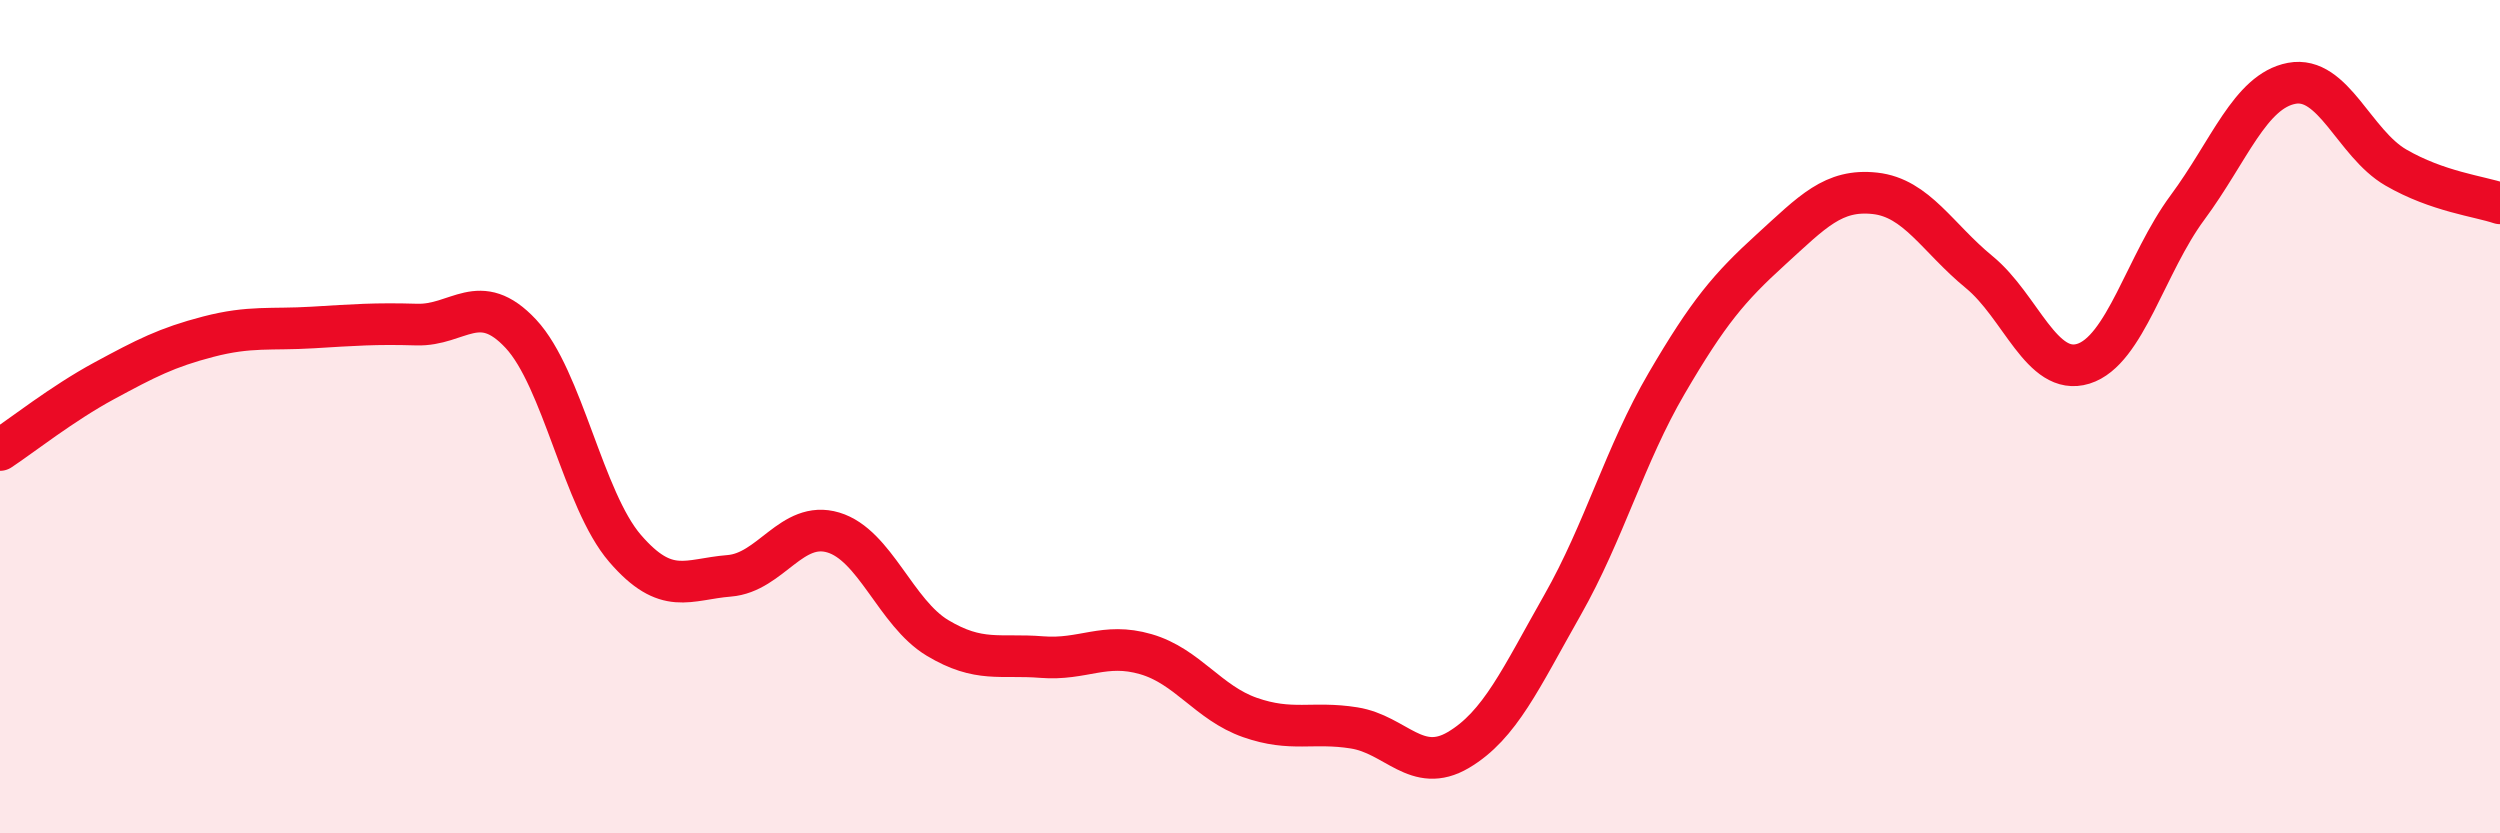
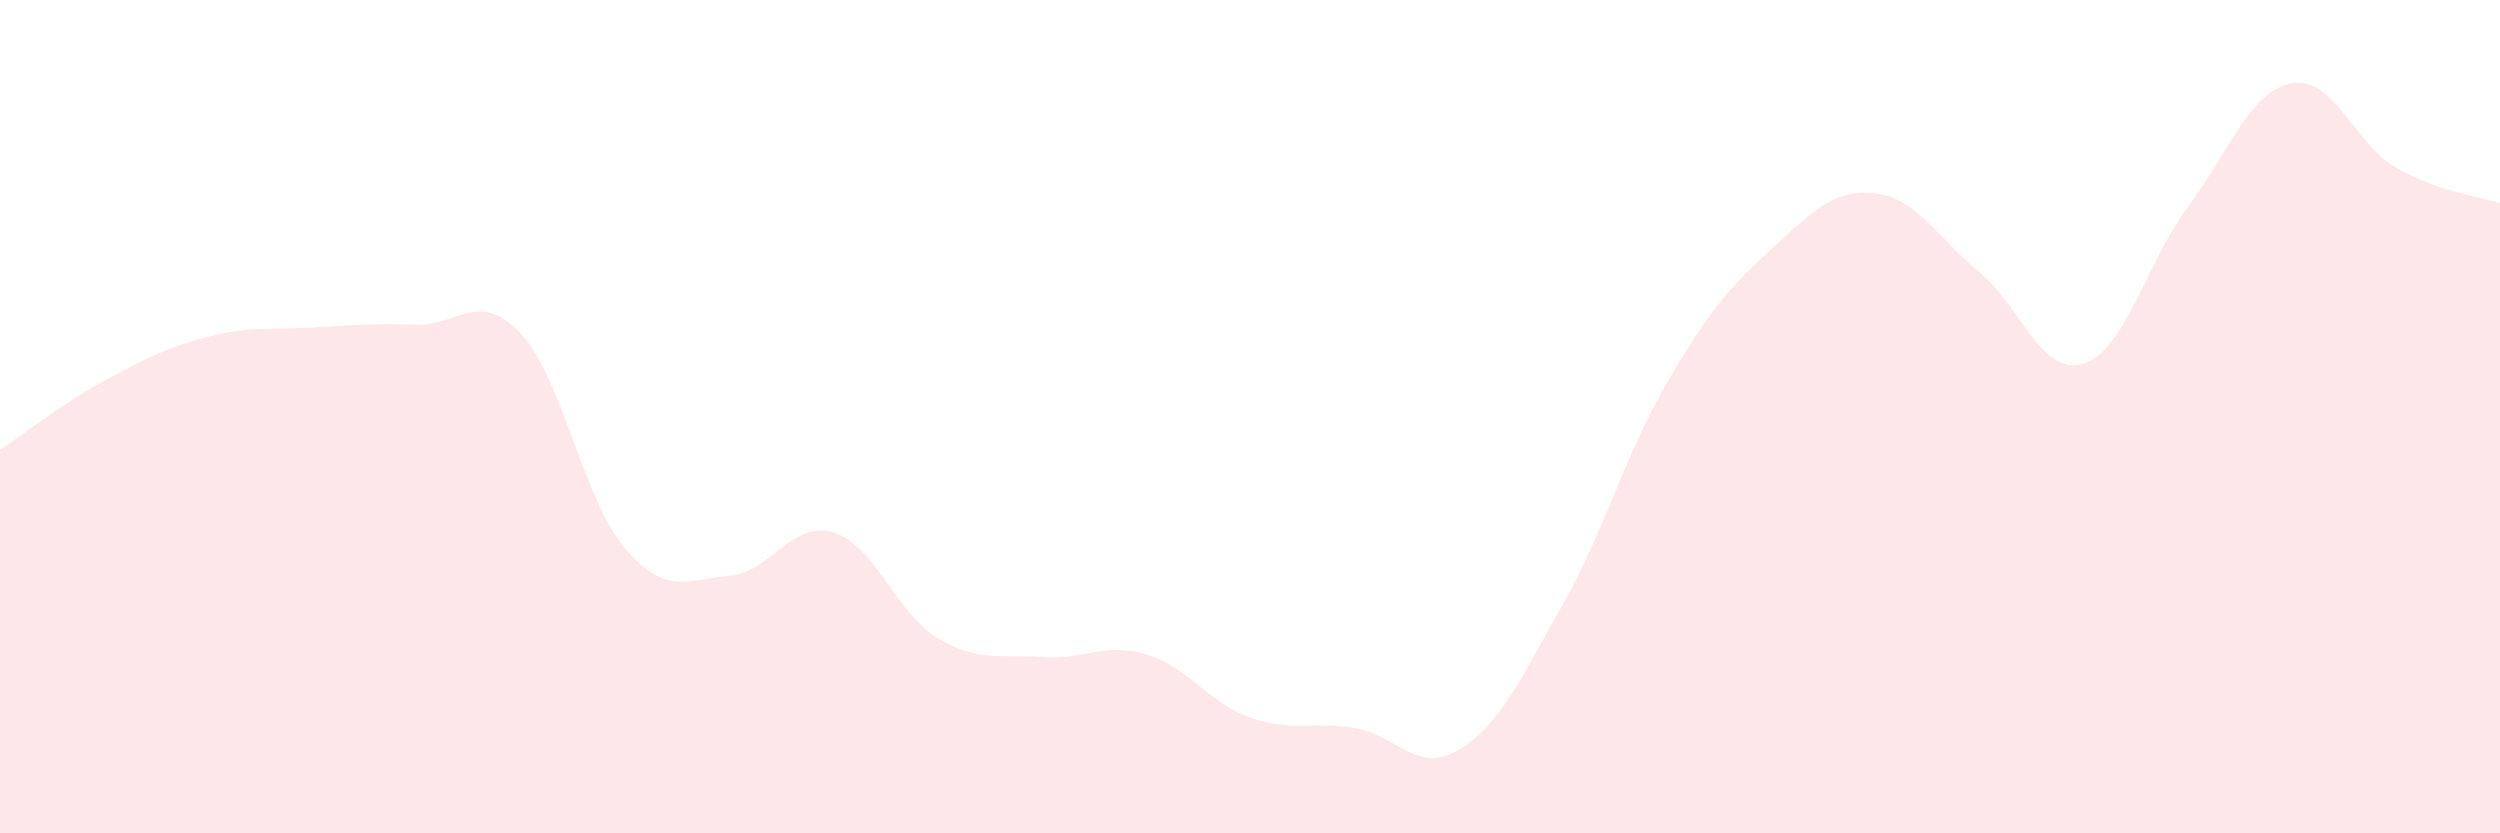
<svg xmlns="http://www.w3.org/2000/svg" width="60" height="20" viewBox="0 0 60 20">
  <path d="M 0,10.8 C 0.5,10.47 1.5,9.68 2.5,9.14 C 3.5,8.6 4,8.34 5,8.08 C 6,7.82 6.5,7.92 7.5,7.86 C 8.5,7.8 9,7.76 10,7.79 C 11,7.82 11.5,6.94 12.5,8.01 C 13.5,9.08 14,12 15,13.16 C 16,14.32 16.5,13.9 17.5,13.82 C 18.5,13.74 19,12.48 20,12.78 C 21,13.08 21.5,14.71 22.5,15.31 C 23.5,15.91 24,15.69 25,15.77 C 26,15.85 26.5,15.41 27.5,15.7 C 28.5,15.99 29,16.87 30,17.22 C 31,17.57 31.5,17.31 32.5,17.47 C 33.5,17.63 34,18.59 35,18 C 36,17.41 36.5,16.28 37.5,14.52 C 38.5,12.76 39,10.91 40,9.2 C 41,7.49 41.5,6.9 42.5,5.99 C 43.5,5.08 44,4.53 45,4.64 C 46,4.75 46.5,5.71 47.5,6.53 C 48.5,7.35 49,9.04 50,8.73 C 51,8.42 51.5,6.33 52.5,4.98 C 53.5,3.63 54,2.19 55,2 C 56,1.81 56.5,3.44 57.5,4.02 C 58.5,4.6 59.5,4.71 60,4.88L60 20L0 20Z" fill="#EB0A25" opacity="0.1" stroke-linecap="round" stroke-linejoin="round" />
-   <path d="M 0,10.8 C 0.5,10.47 1.5,9.68 2.5,9.14 C 3.5,8.6 4,8.34 5,8.08 C 6,7.82 6.5,7.92 7.5,7.86 C 8.5,7.8 9,7.76 10,7.79 C 11,7.82 11.5,6.94 12.5,8.01 C 13.5,9.08 14,12 15,13.16 C 16,14.32 16.5,13.9 17.5,13.82 C 18.5,13.74 19,12.48 20,12.78 C 21,13.08 21.5,14.71 22.5,15.31 C 23.5,15.91 24,15.69 25,15.77 C 26,15.85 26.5,15.41 27.5,15.7 C 28.5,15.99 29,16.87 30,17.22 C 31,17.57 31.5,17.31 32.5,17.47 C 33.5,17.63 34,18.59 35,18 C 36,17.41 36.5,16.28 37.5,14.52 C 38.5,12.76 39,10.91 40,9.2 C 41,7.49 41.5,6.9 42.5,5.99 C 43.5,5.08 44,4.53 45,4.64 C 46,4.75 46.5,5.71 47.5,6.53 C 48.5,7.35 49,9.04 50,8.73 C 51,8.42 51.5,6.33 52.5,4.98 C 53.5,3.63 54,2.19 55,2 C 56,1.81 56.5,3.44 57.5,4.02 C 58.5,4.6 59.5,4.71 60,4.88" stroke="#EB0A25" stroke-width="1" fill="none" stroke-linecap="round" stroke-linejoin="round" />
</svg>